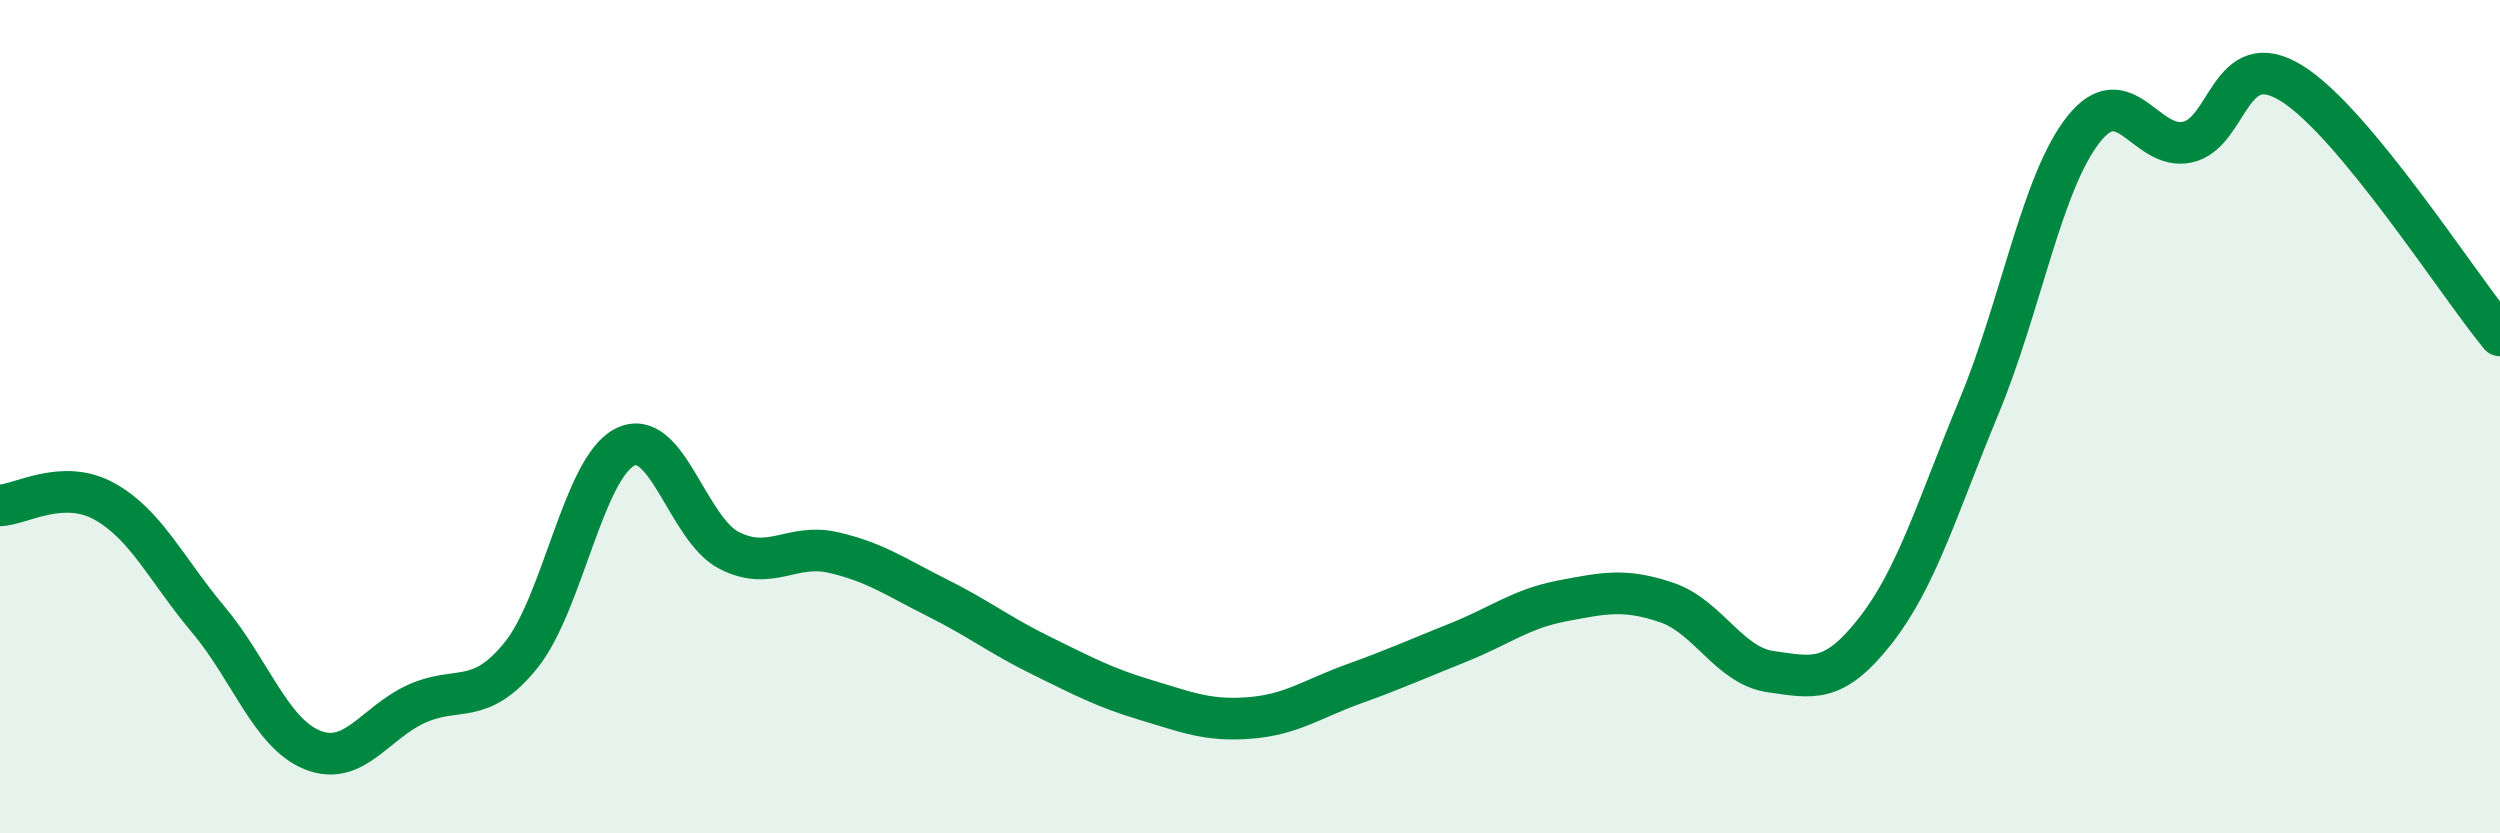
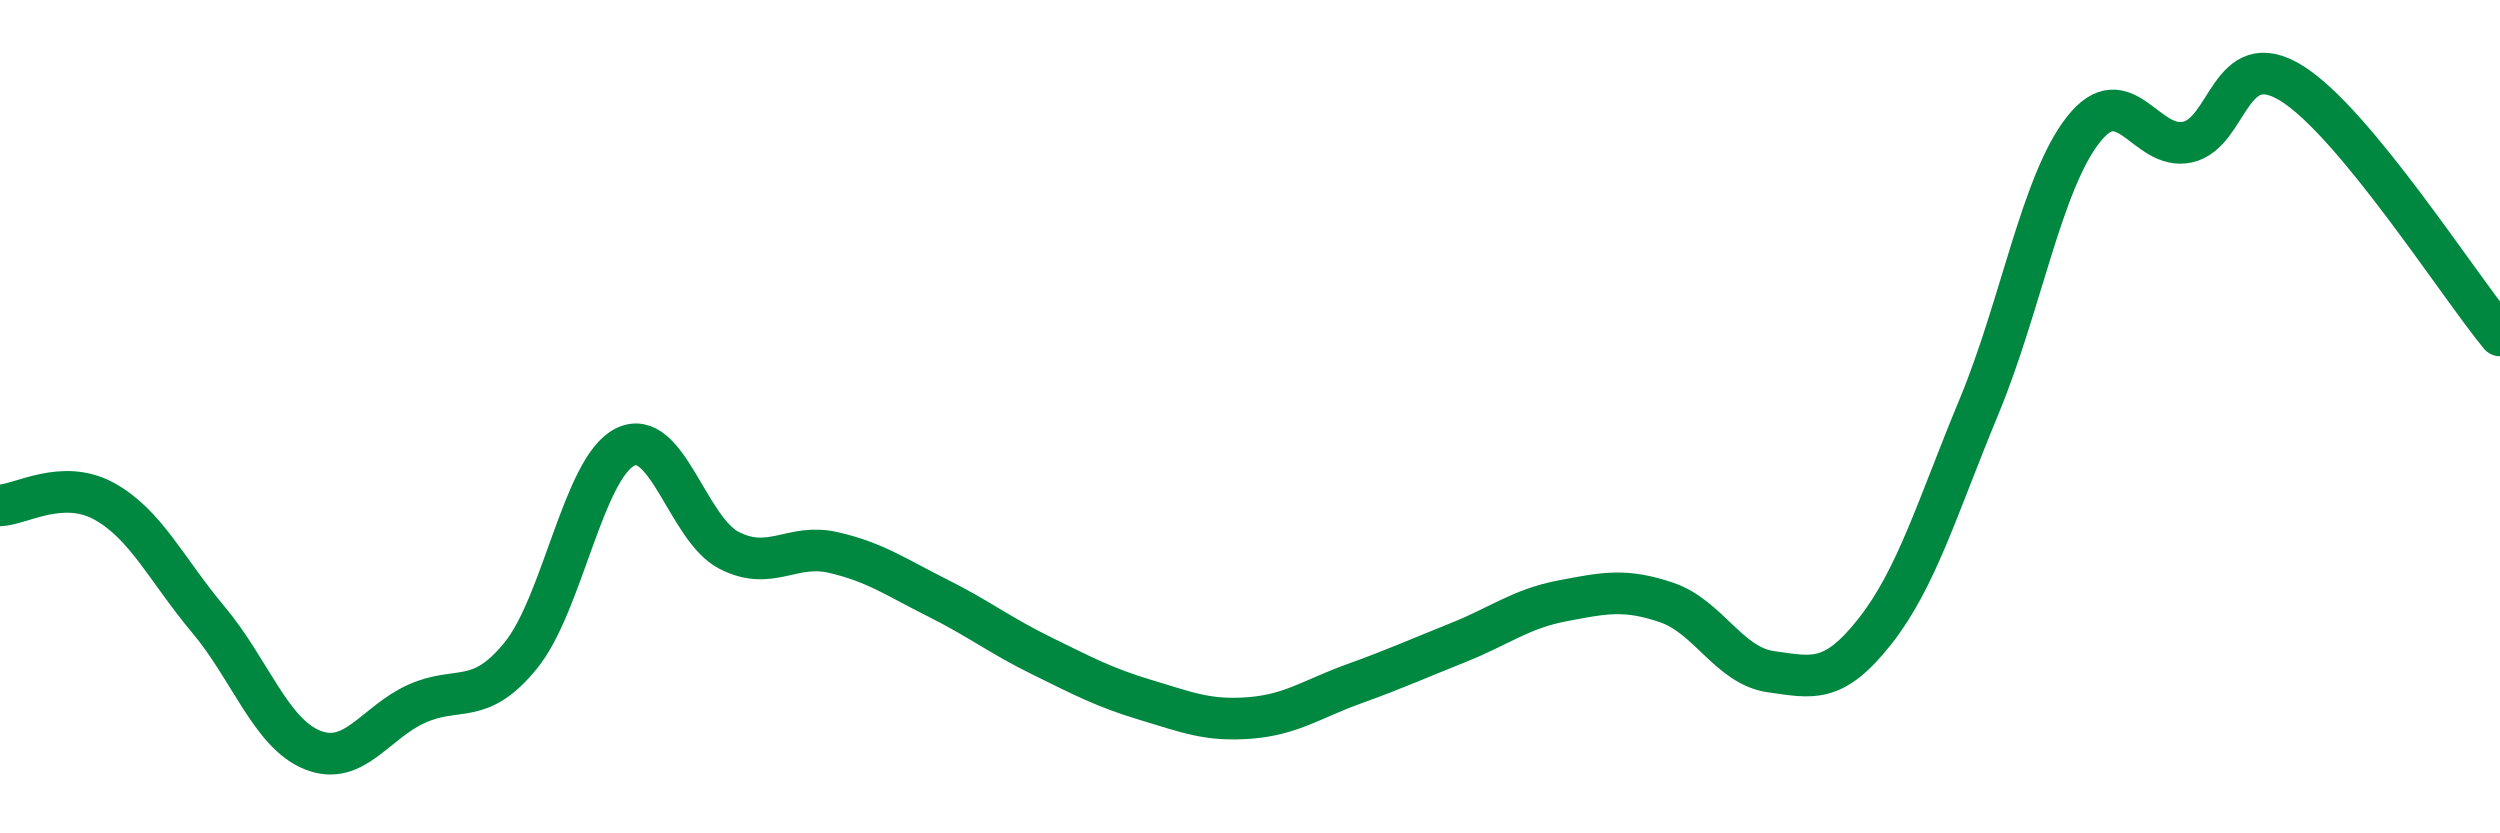
<svg xmlns="http://www.w3.org/2000/svg" width="60" height="20" viewBox="0 0 60 20">
-   <path d="M 0,12.13 C 0.5,12.11 1.5,11.48 2.5,12.03 C 3.5,12.58 4,13.68 5,14.87 C 6,16.06 6.5,17.6 7.5,18 C 8.5,18.4 9,17.34 10,16.89 C 11,16.44 11.5,16.96 12.5,15.73 C 13.5,14.5 14,11.23 15,10.73 C 16,10.23 16.5,12.7 17.5,13.21 C 18.5,13.72 19,13.03 20,13.26 C 21,13.49 21.5,13.85 22.5,14.35 C 23.5,14.85 24,15.25 25,15.74 C 26,16.23 26.5,16.5 27.5,16.8 C 28.5,17.1 29,17.31 30,17.23 C 31,17.15 31.5,16.77 32.5,16.41 C 33.5,16.05 34,15.82 35,15.42 C 36,15.02 36.5,14.61 37.5,14.42 C 38.5,14.23 39,14.12 40,14.46 C 41,14.8 41.5,15.98 42.5,16.12 C 43.5,16.26 44,16.42 45,15.15 C 46,13.88 46.5,12.16 47.5,9.75 C 48.5,7.34 49,4.38 50,3.11 C 51,1.84 51.5,3.63 52.5,3.41 C 53.5,3.19 53.5,1.07 55,2 C 56.5,2.93 59,6.84 60,8.05L60 20L0 20Z" fill="#008740" opacity="0.1" stroke-linecap="round" stroke-linejoin="round" />
  <path d="M 0,12.13 C 0.5,12.11 1.5,11.48 2.5,12.03 C 3.5,12.58 4,13.68 5,14.87 C 6,16.06 6.5,17.6 7.5,18 C 8.5,18.4 9,17.34 10,16.89 C 11,16.44 11.5,16.96 12.5,15.73 C 13.5,14.5 14,11.23 15,10.73 C 16,10.23 16.5,12.7 17.5,13.21 C 18.5,13.72 19,13.03 20,13.26 C 21,13.49 21.5,13.85 22.5,14.35 C 23.5,14.85 24,15.25 25,15.74 C 26,16.23 26.5,16.5 27.5,16.8 C 28.5,17.1 29,17.31 30,17.23 C 31,17.15 31.5,16.77 32.5,16.41 C 33.5,16.05 34,15.82 35,15.42 C 36,15.02 36.5,14.61 37.5,14.42 C 38.5,14.23 39,14.12 40,14.46 C 41,14.8 41.5,15.98 42.5,16.12 C 43.5,16.26 44,16.42 45,15.15 C 46,13.88 46.5,12.16 47.5,9.75 C 48.5,7.34 49,4.38 50,3.11 C 51,1.84 51.5,3.63 52.5,3.41 C 53.5,3.19 53.5,1.07 55,2 C 56.5,2.93 59,6.84 60,8.05" stroke="#008740" stroke-width="1" fill="none" stroke-linecap="round" stroke-linejoin="round" />
</svg>